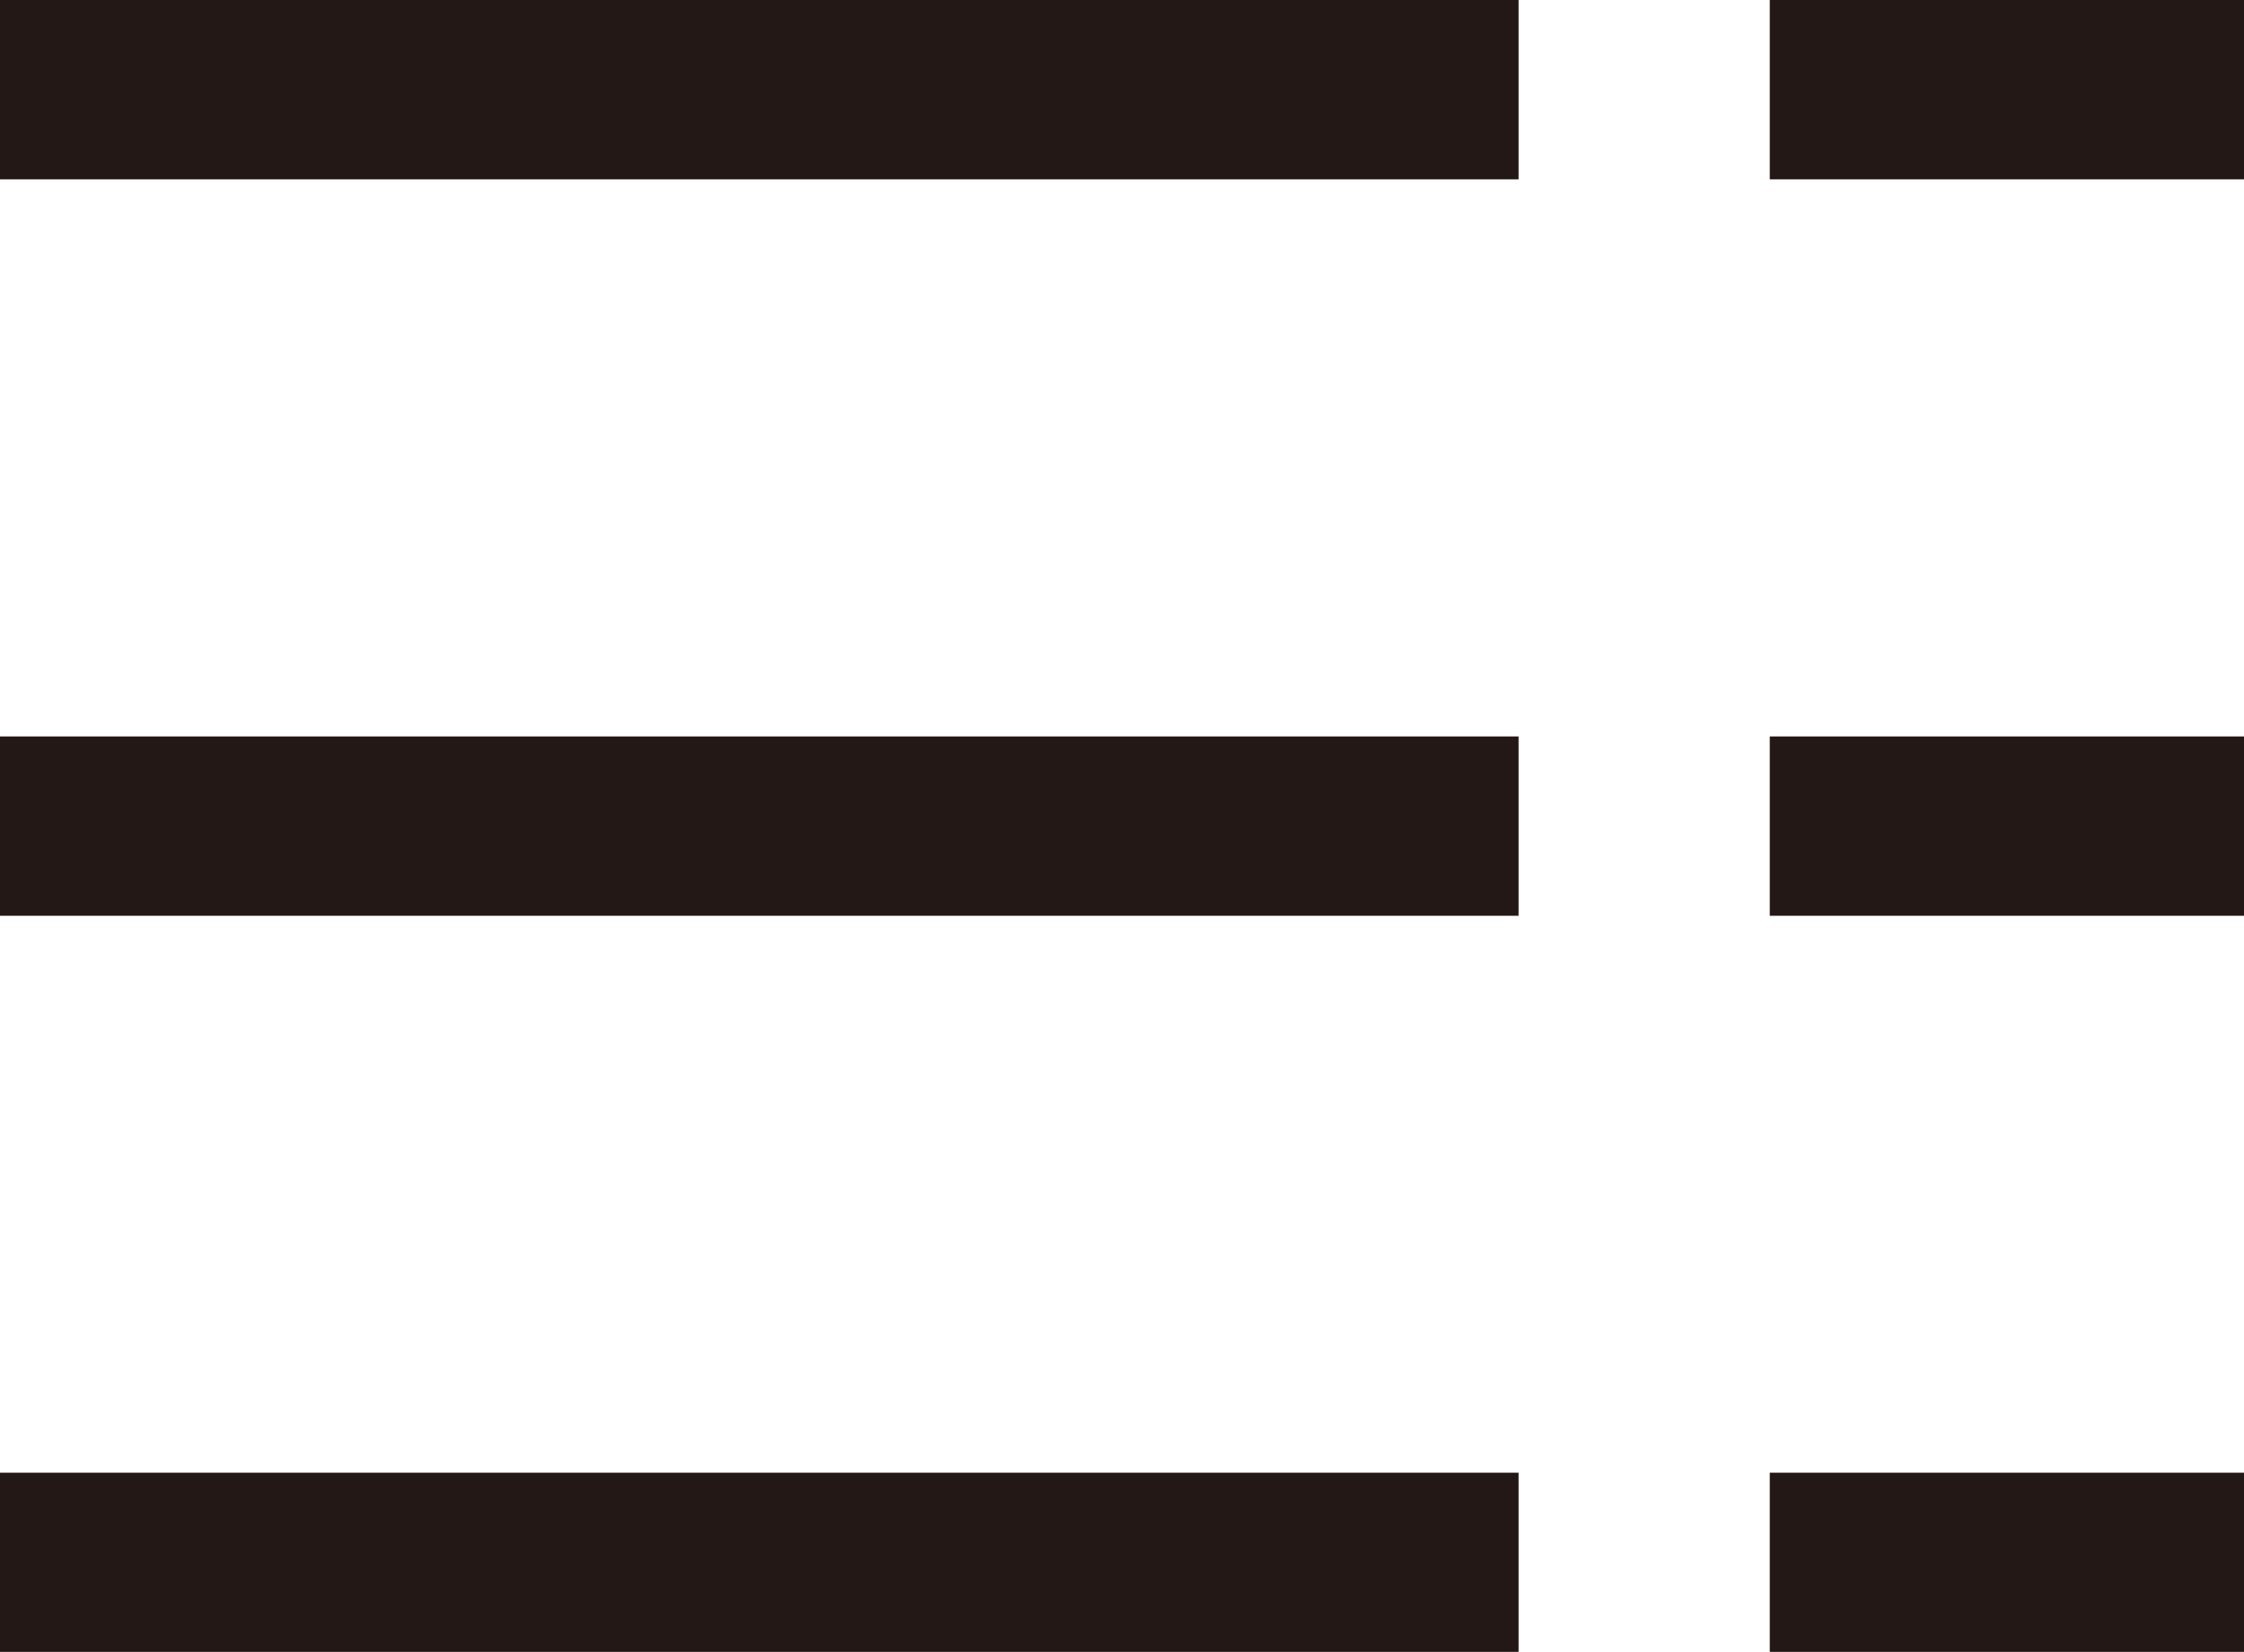
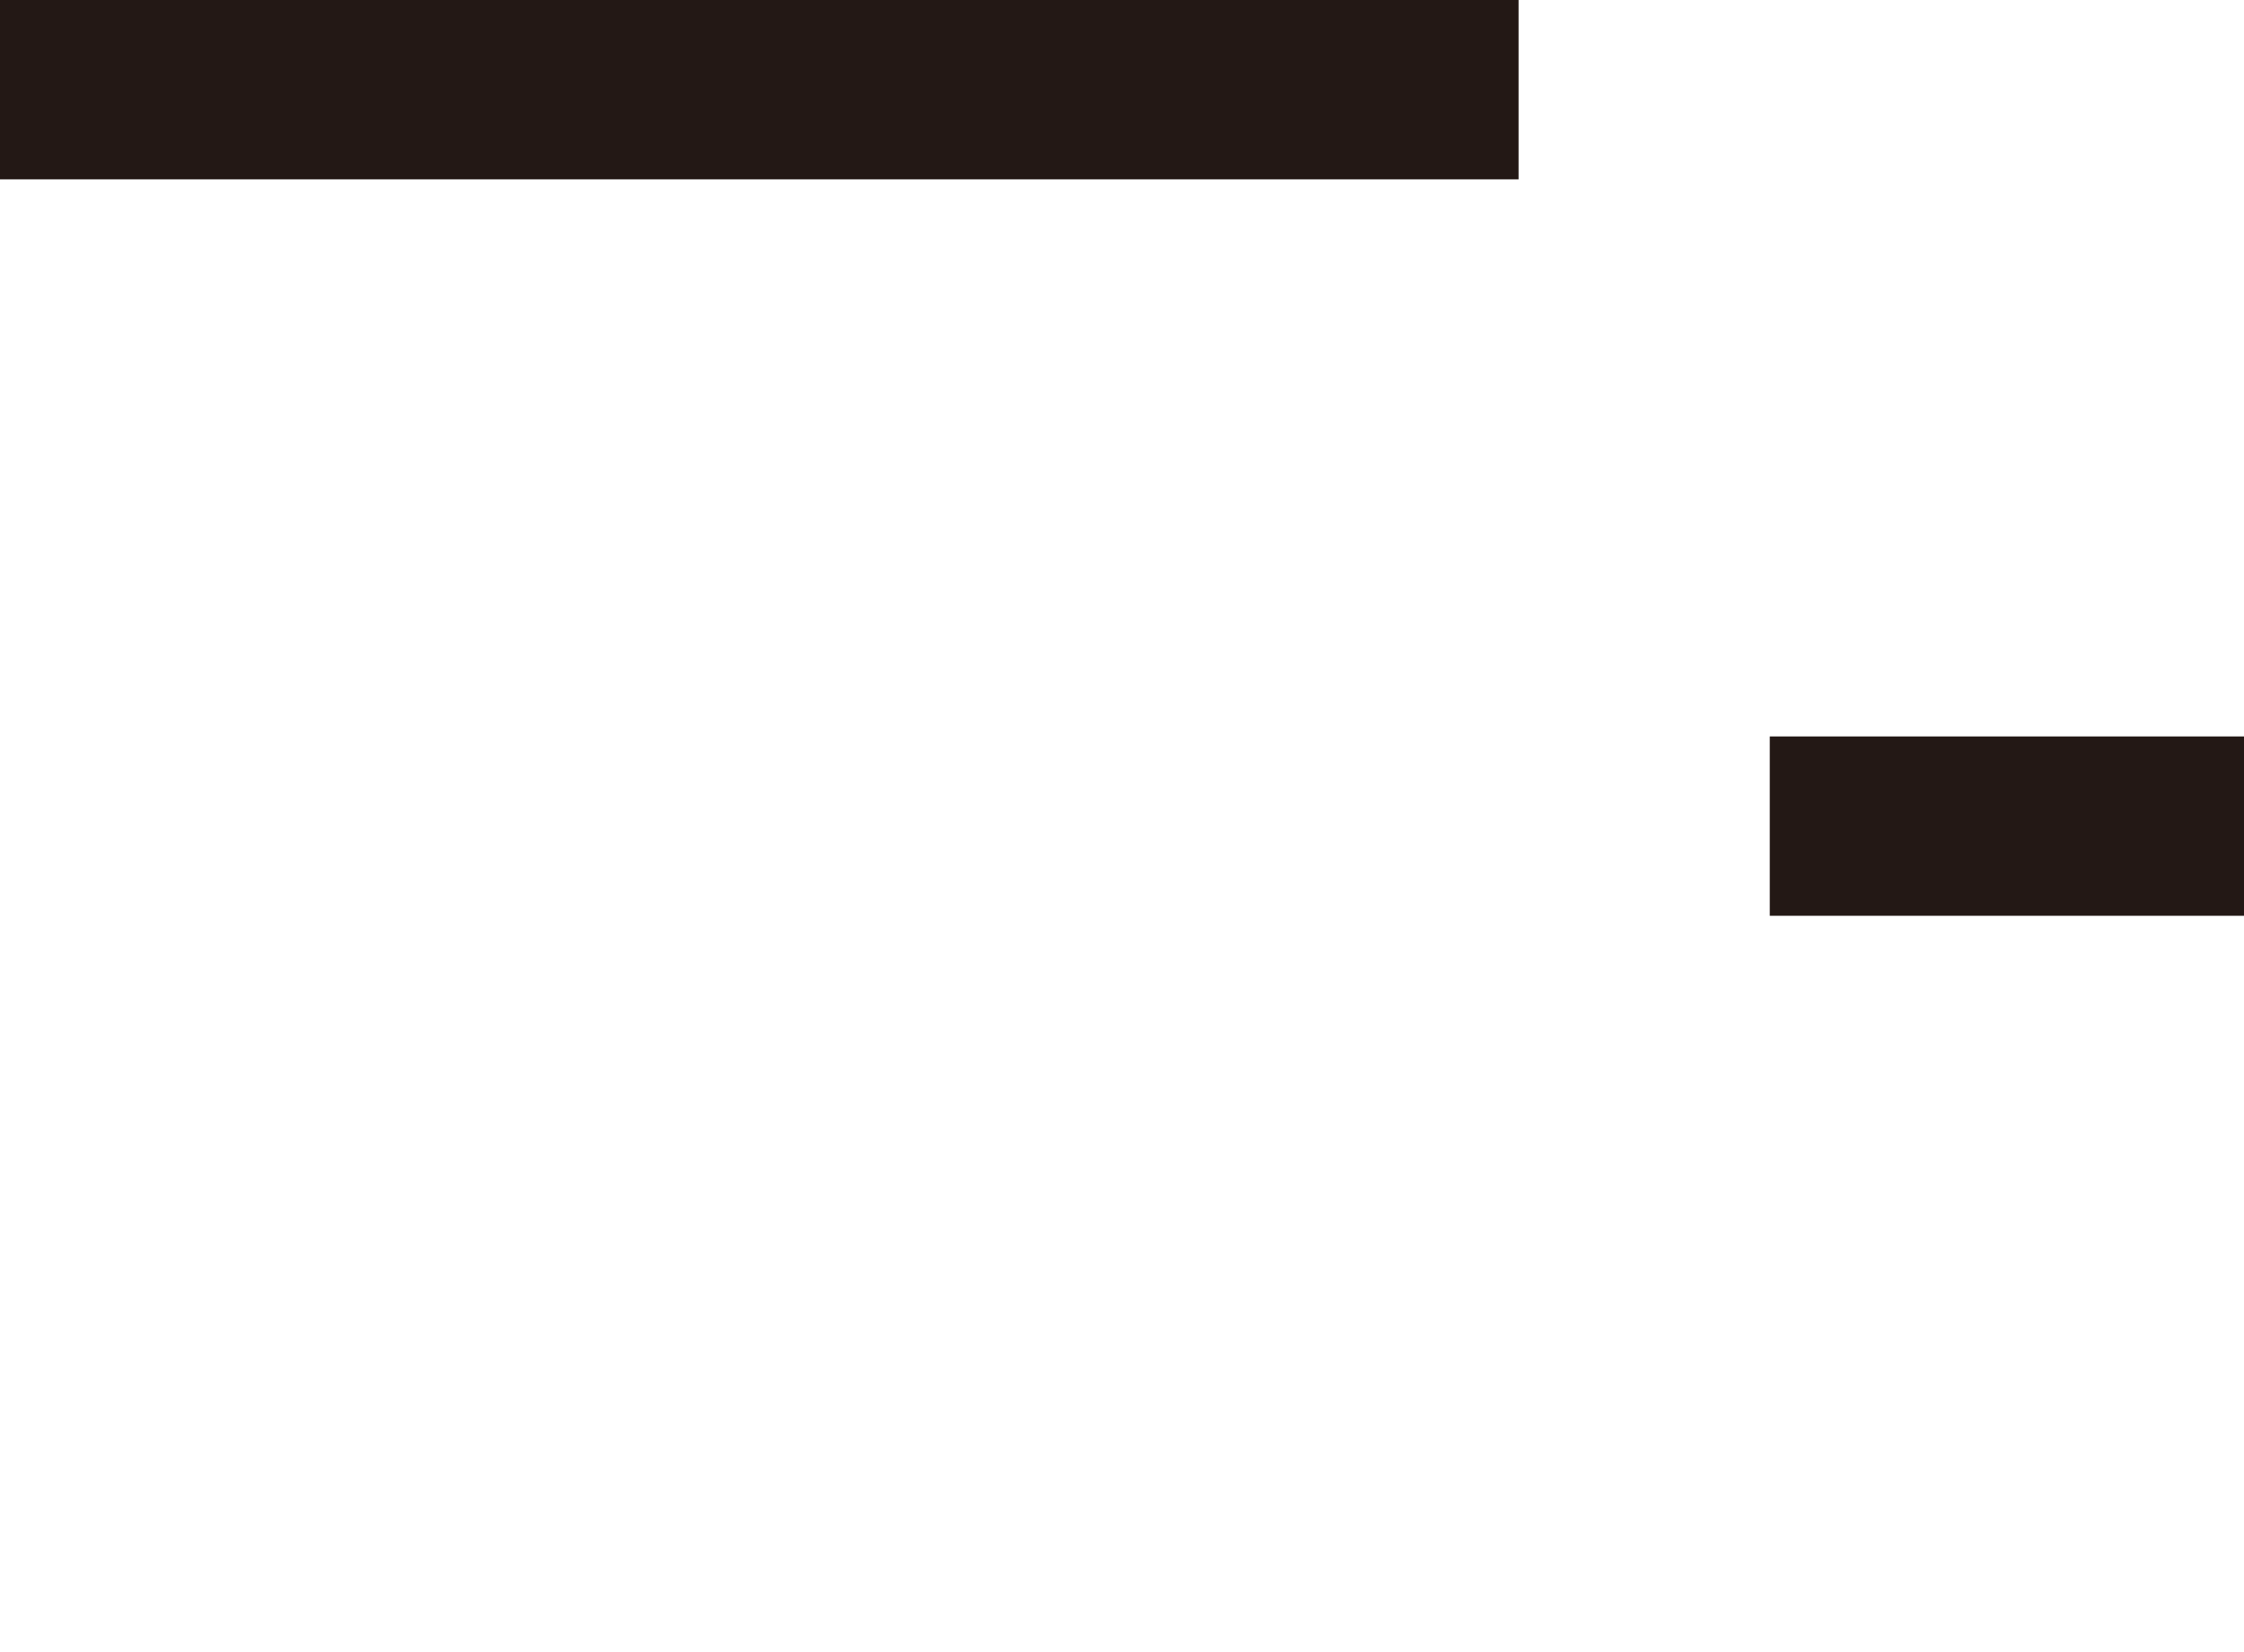
<svg xmlns="http://www.w3.org/2000/svg" width="14.186" height="10.446" viewBox="0 0 14.186 10.446">
  <g id="组_953" data-name="组 953" transform="translate(-66.191 -812.19)">
    <g id="组_658" data-name="组 658" transform="translate(-12578.31 -917.197)">
      <g id="组_656" data-name="组 656">
        <path id="直线_246" data-name="直线 246" d="M9.6.567H0V-.567H9.6Z" transform="translate(12644.501 1729.954)" fill="#231815" />
-         <path id="直线_247" data-name="直线 247" d="M9.6.567H0V-.567H9.6Z" transform="translate(12644.501 1734.611)" fill="#231815" />
-         <path id="直线_248" data-name="直线 248" d="M9.6.567H0V-.567H9.6Z" transform="translate(12644.501 1739.267)" fill="#231815" />
      </g>
      <g id="组_657" data-name="组 657">
-         <path id="直线_249" data-name="直线 249" d="M3,.567H0V-.567H3Z" transform="translate(12655.689 1729.954)" fill="#231815" />
        <path id="直线_250" data-name="直线 250" d="M3,.567H0V-.567H3Z" transform="translate(12655.689 1734.611)" fill="#231815" />
-         <path id="直线_251" data-name="直线 251" d="M3,.567H0V-.567H3Z" transform="translate(12655.689 1739.267)" fill="#231815" />
      </g>
    </g>
  </g>
</svg>